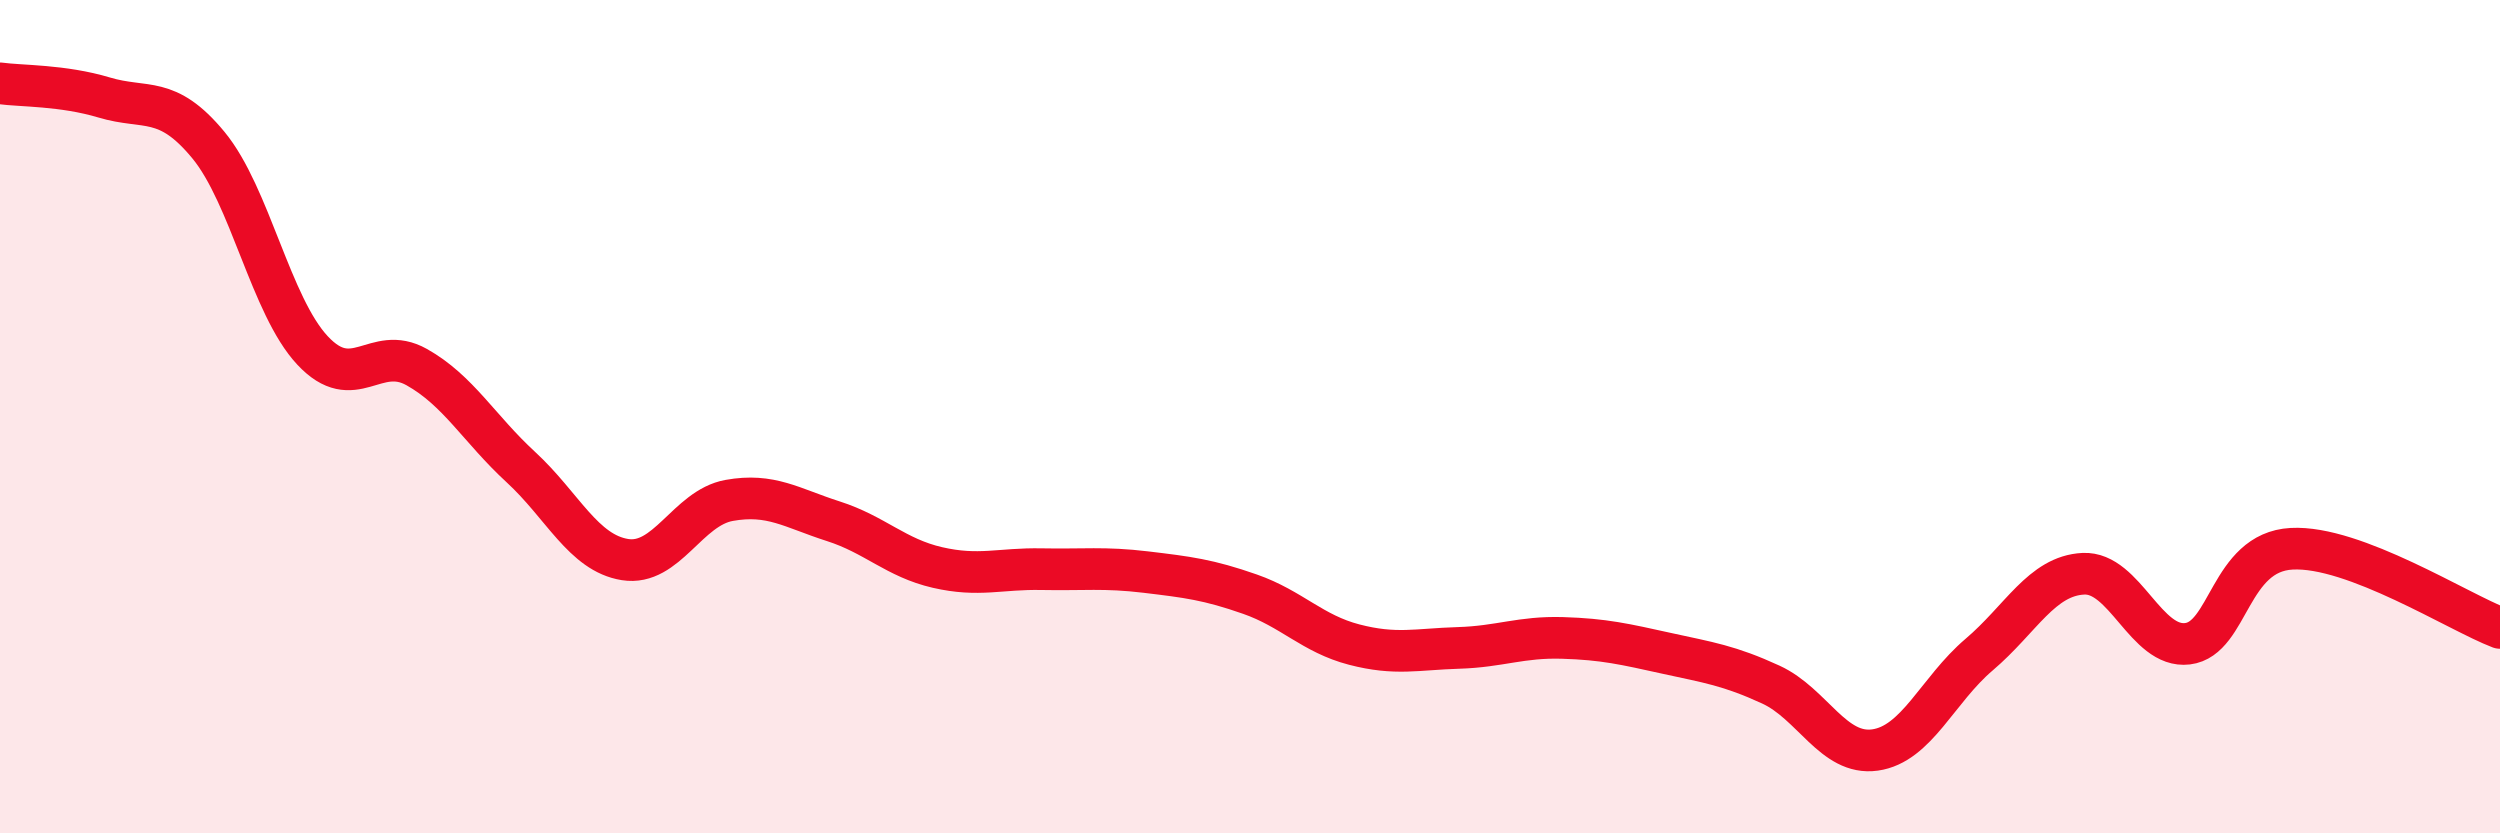
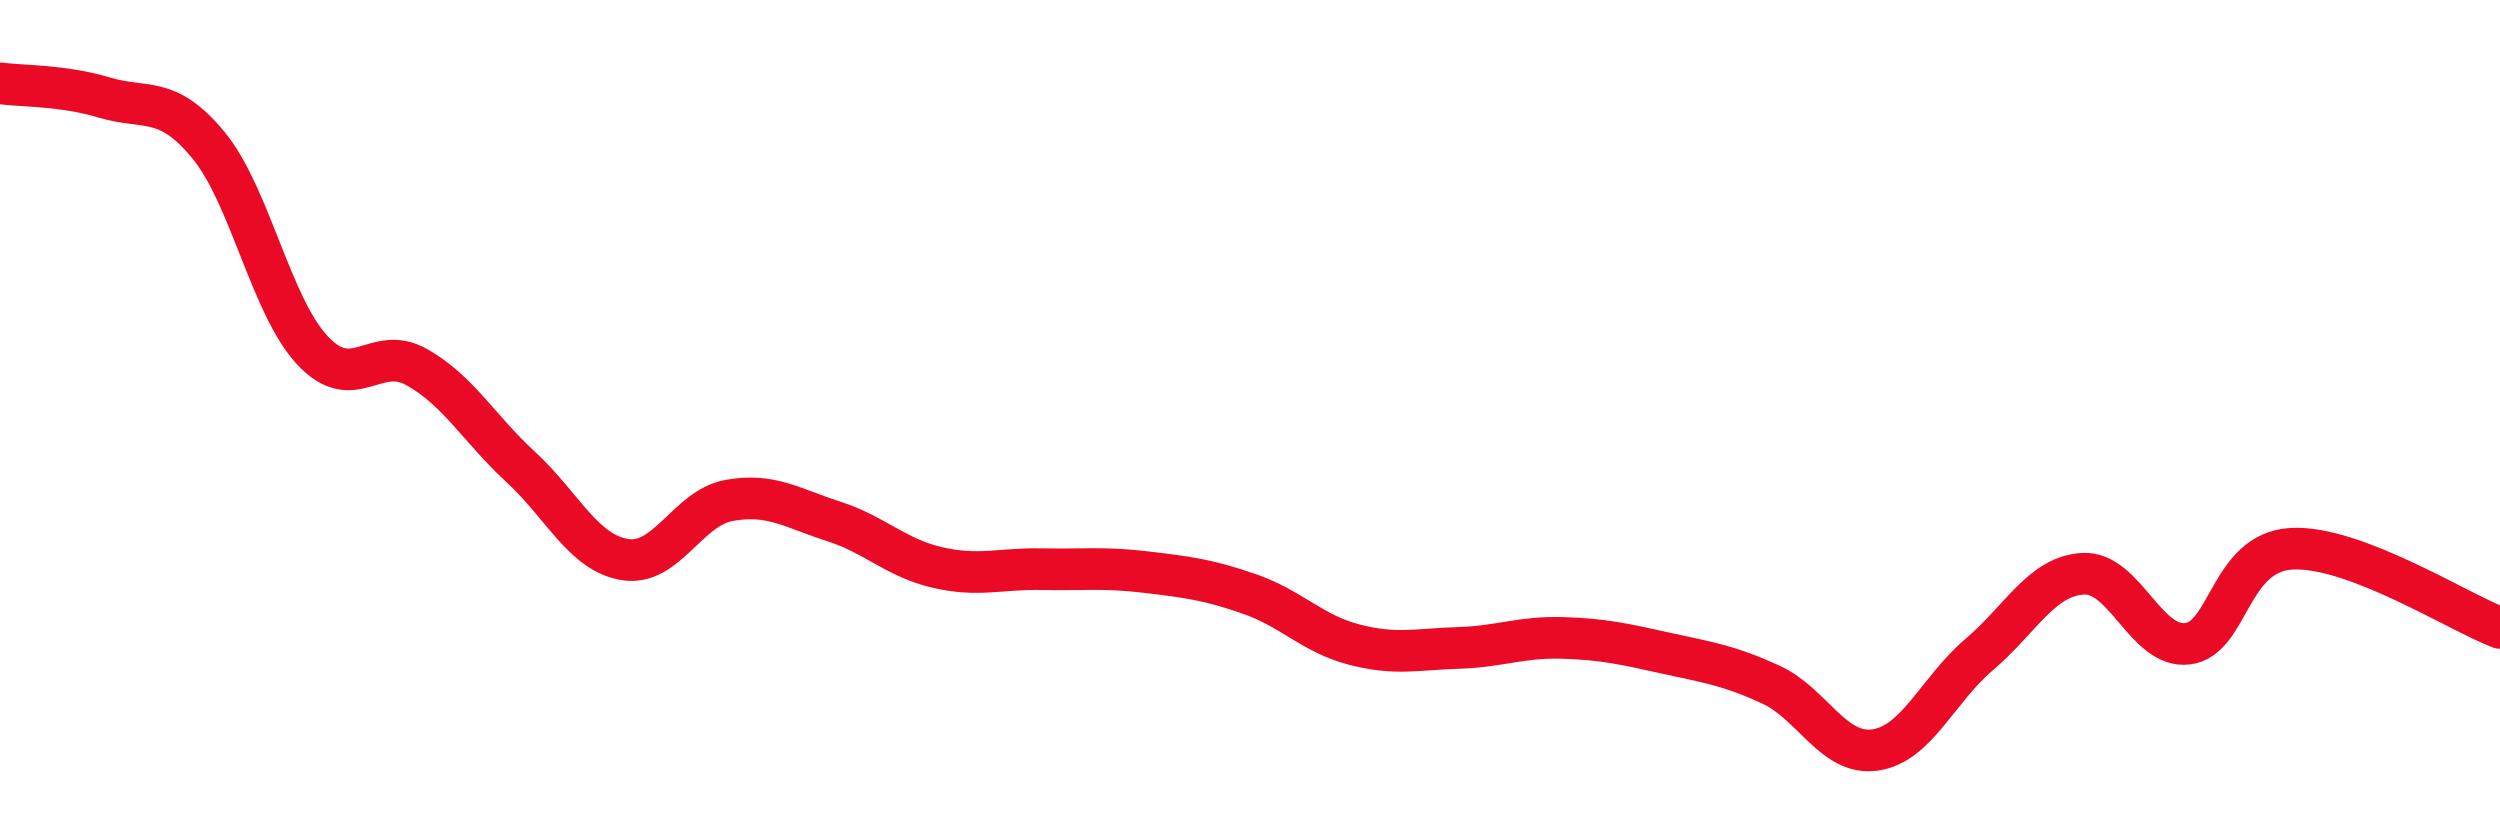
<svg xmlns="http://www.w3.org/2000/svg" width="60" height="20" viewBox="0 0 60 20">
-   <path d="M 0,2 C 0.5,2.07 1.5,2.04 2.5,2.34 C 3.5,2.64 4,2.27 5,3.48 C 6,4.69 6.5,7.34 7.5,8.41 C 8.5,9.48 9,8.25 10,8.81 C 11,9.37 11.5,10.29 12.5,11.21 C 13.5,12.13 14,13.27 15,13.43 C 16,13.59 16.5,12.19 17.5,12.01 C 18.5,11.83 19,12.19 20,12.51 C 21,12.83 21.5,13.39 22.5,13.62 C 23.5,13.85 24,13.64 25,13.66 C 26,13.68 26.5,13.61 27.5,13.73 C 28.5,13.85 29,13.91 30,14.26 C 31,14.61 31.5,15.21 32.5,15.47 C 33.5,15.73 34,15.58 35,15.55 C 36,15.52 36.5,15.28 37.5,15.31 C 38.5,15.34 39,15.46 40,15.68 C 41,15.9 41.5,15.97 42.5,16.43 C 43.5,16.89 44,18.14 45,18 C 46,17.86 46.5,16.56 47.5,15.71 C 48.5,14.86 49,13.82 50,13.77 C 51,13.72 51.5,15.57 52.5,15.45 C 53.5,15.33 53.5,13.25 55,13.17 C 56.5,13.09 59,14.69 60,15.07L60 20L0 20Z" fill="#EB0A25" opacity="0.1" stroke-linecap="round" stroke-linejoin="round" />
  <path d="M 0,2 C 0.5,2.07 1.5,2.04 2.5,2.34 C 3.5,2.64 4,2.27 5,3.48 C 6,4.69 6.5,7.34 7.5,8.41 C 8.5,9.48 9,8.25 10,8.81 C 11,9.37 11.5,10.29 12.5,11.21 C 13.5,12.13 14,13.27 15,13.43 C 16,13.59 16.5,12.19 17.5,12.01 C 18.5,11.83 19,12.19 20,12.51 C 21,12.83 21.5,13.39 22.5,13.62 C 23.5,13.85 24,13.64 25,13.66 C 26,13.68 26.5,13.61 27.5,13.73 C 28.5,13.85 29,13.91 30,14.26 C 31,14.61 31.5,15.21 32.5,15.47 C 33.5,15.73 34,15.58 35,15.55 C 36,15.52 36.5,15.28 37.5,15.31 C 38.5,15.34 39,15.46 40,15.68 C 41,15.9 41.5,15.97 42.5,16.43 C 43.5,16.89 44,18.14 45,18 C 46,17.86 46.5,16.56 47.5,15.71 C 48.5,14.86 49,13.82 50,13.77 C 51,13.72 51.5,15.57 52.5,15.45 C 53.5,15.33 53.5,13.25 55,13.17 C 56.5,13.09 59,14.69 60,15.07" stroke="#EB0A25" stroke-width="1" fill="none" stroke-linecap="round" stroke-linejoin="round" />
</svg>